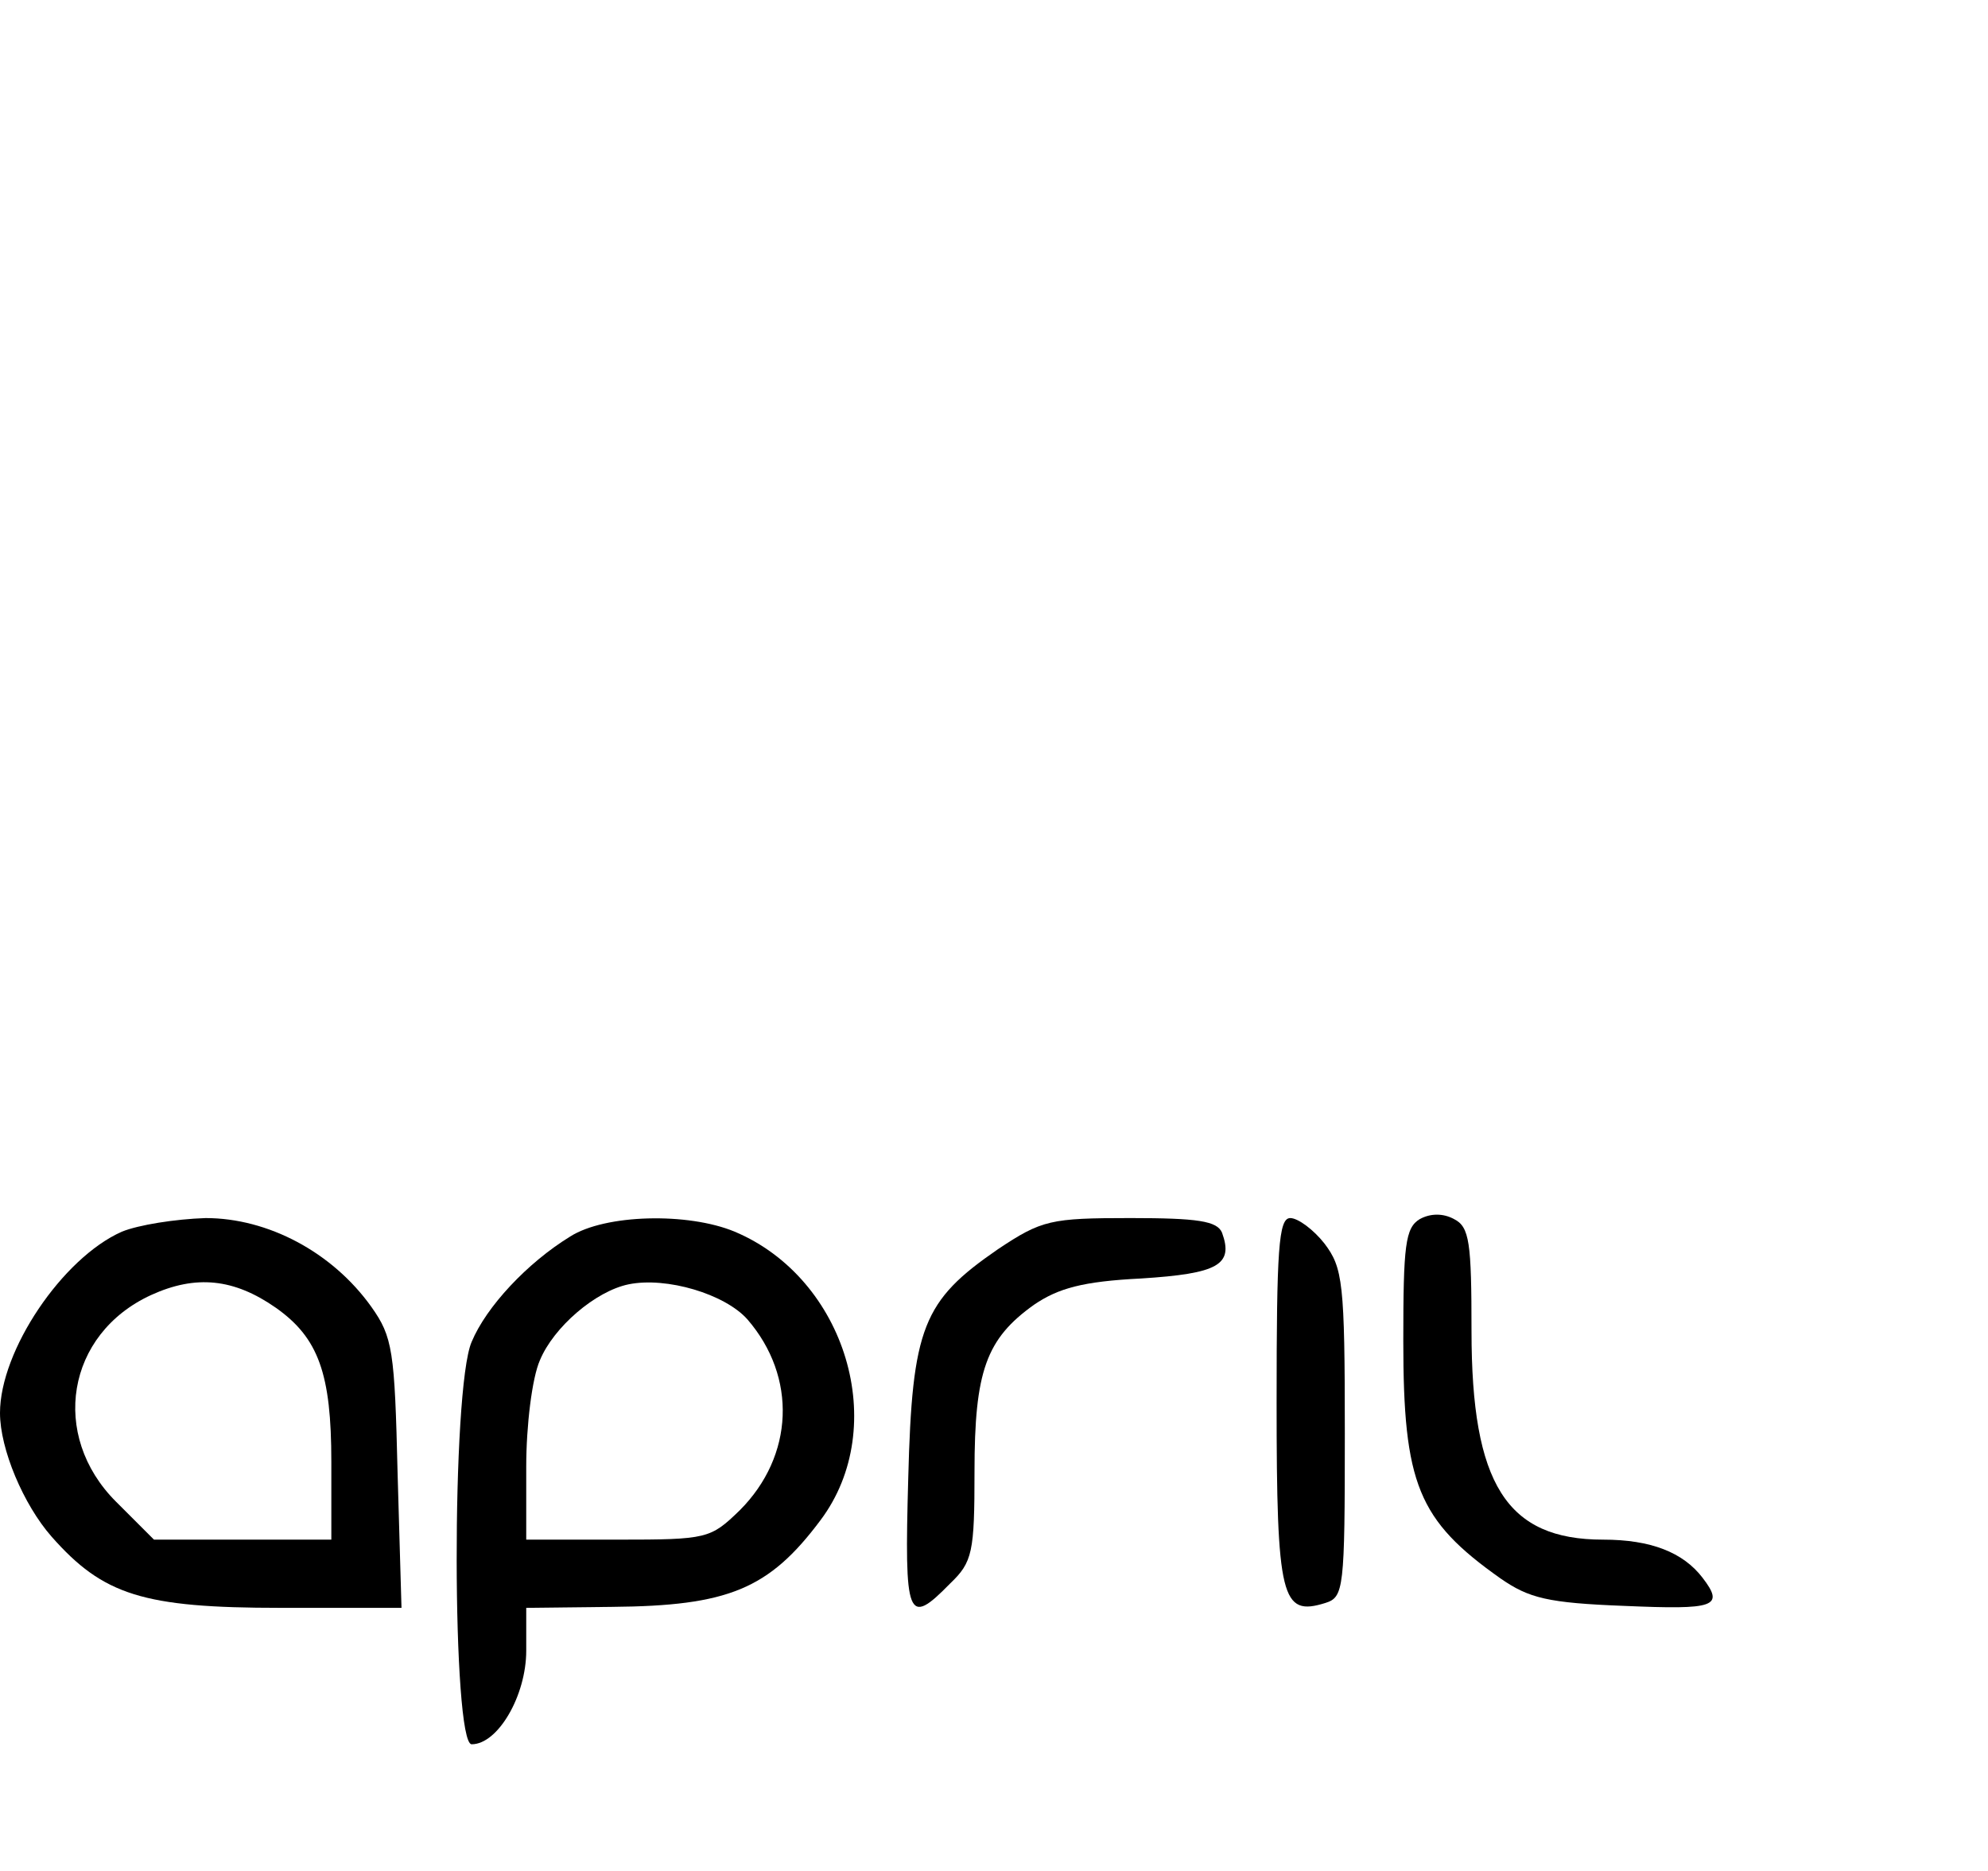
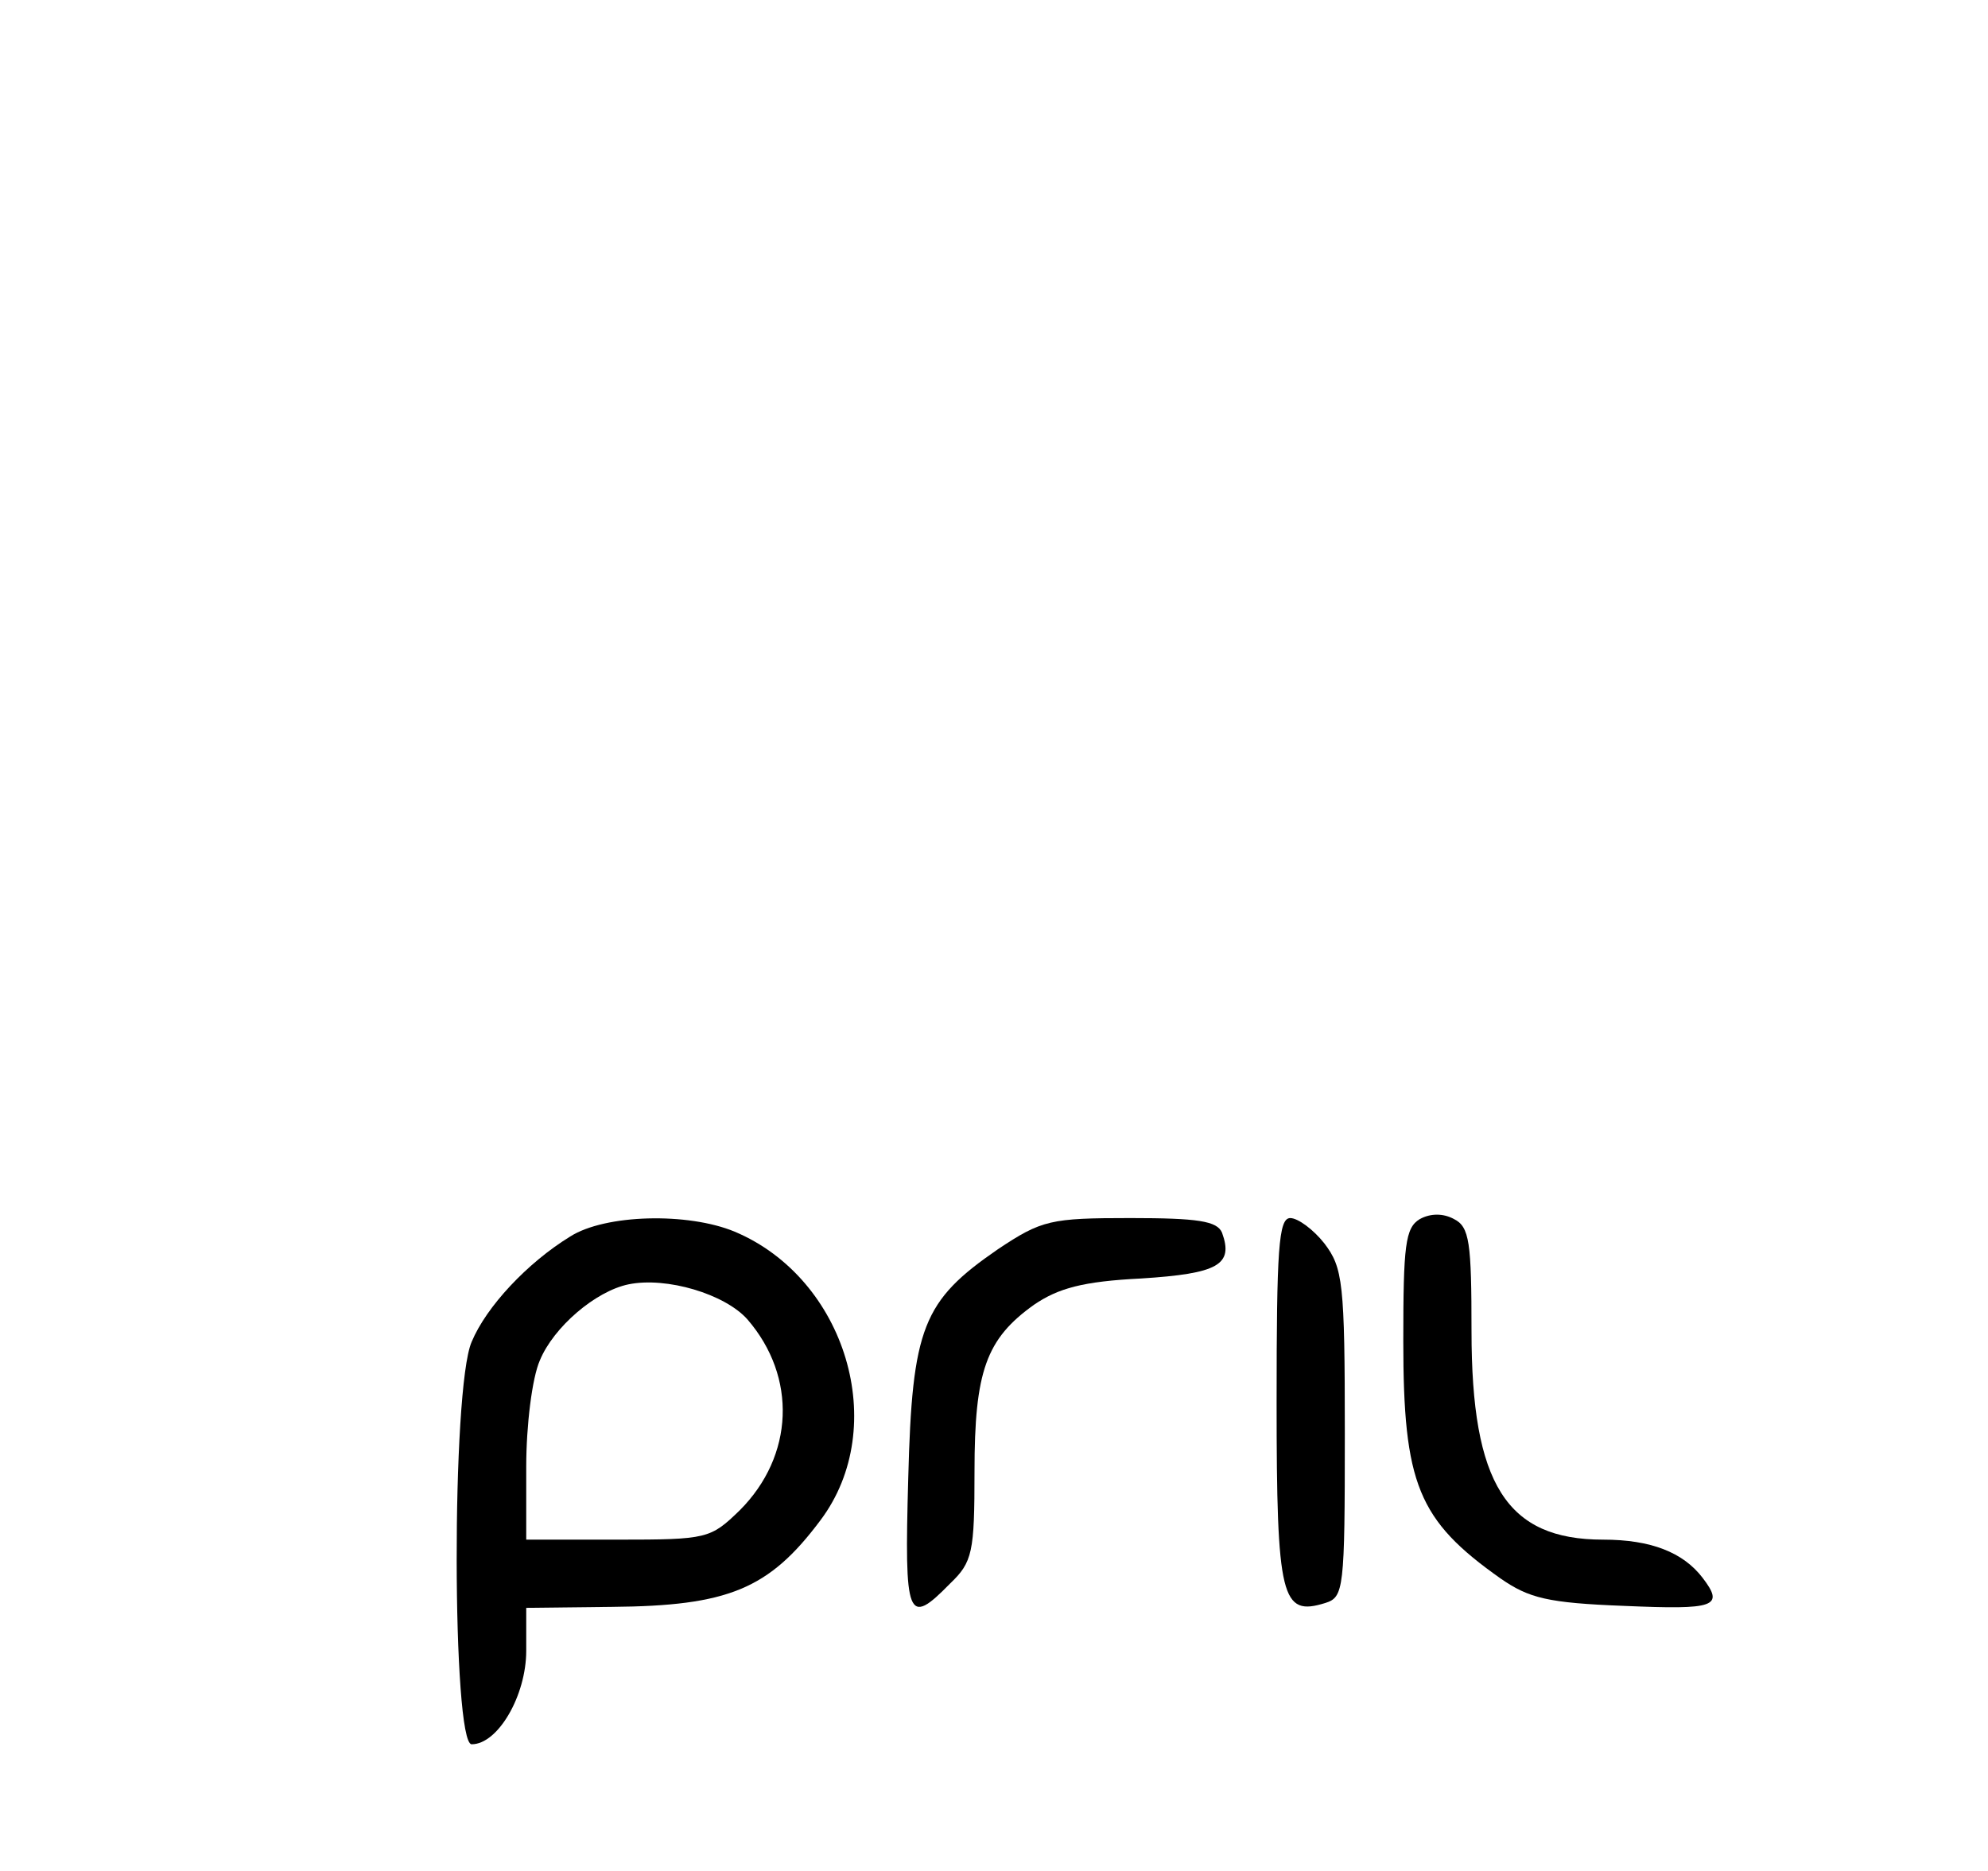
<svg xmlns="http://www.w3.org/2000/svg" version="1.0" width="204pt" height="192pt" viewBox="0 0 204 192" preserveAspectRatio="xMidYMid meet">
  <g transform="translate(0,192) scale(0.1,-0.1)" fill="#000000" stroke="none">
    <path d="M1457 669 c-15 -9 -17 -27 -17 -125 0 -147 15 -184 100 -244 29 -20 48 -25 127 -28 93 -4 103 -1 80 29 -20 26 -53 39 -102 39 -99 0 -135 57 -135 214 0 91 -2 107 -18 115 -11 6 -24 6 -35 0z" />
-     <path d="M125 656 c-61 -27 -125 -122 -125 -186 0 -37 24 -94 53 -127 53 -60 94 -73 235 -73 l124 0 -4 138 c-3 126 -5 140 -27 171 -40 56 -106 91 -170 91 -31 -1 -69 -7 -86 -14z m158 -78 c44 -31 57 -68 57 -158 l0 -80 -91 0 -91 0 -39 39 c-68 68 -51 172 36 212 46 21 85 17 128 -13z" />
    <path d="M585 651 c-44 -27 -86 -72 -101 -108 -21 -48 -20 -413 0 -413 27 0 56 50 56 96 l0 44 88 1 c119 1 161 18 214 89 72 96 26 248 -88 296 -48 20 -133 18 -169 -5z m182 -85 c51 -59 48 -140 -8 -196 -30 -29 -33 -30 -125 -30 l-94 0 0 75 c0 42 6 91 14 109 14 34 57 71 91 78 39 8 99 -10 122 -36z" />
    <path d="M1024 638 c-77 -53 -88 -80 -92 -235 -4 -144 -1 -153 43 -108 23 22 25 32 25 115 0 103 12 136 61 171 25 17 50 24 110 27 79 5 95 14 83 47 -5 12 -25 15 -94 15 -82 0 -91 -2 -136 -32z" />
    <path d="M1310 481 c0 -202 5 -220 50 -206 19 6 20 14 20 174 0 155 -2 170 -21 195 -11 14 -27 26 -35 26 -12 0 -14 -32 -14 -189z" />
  </g>
</svg>